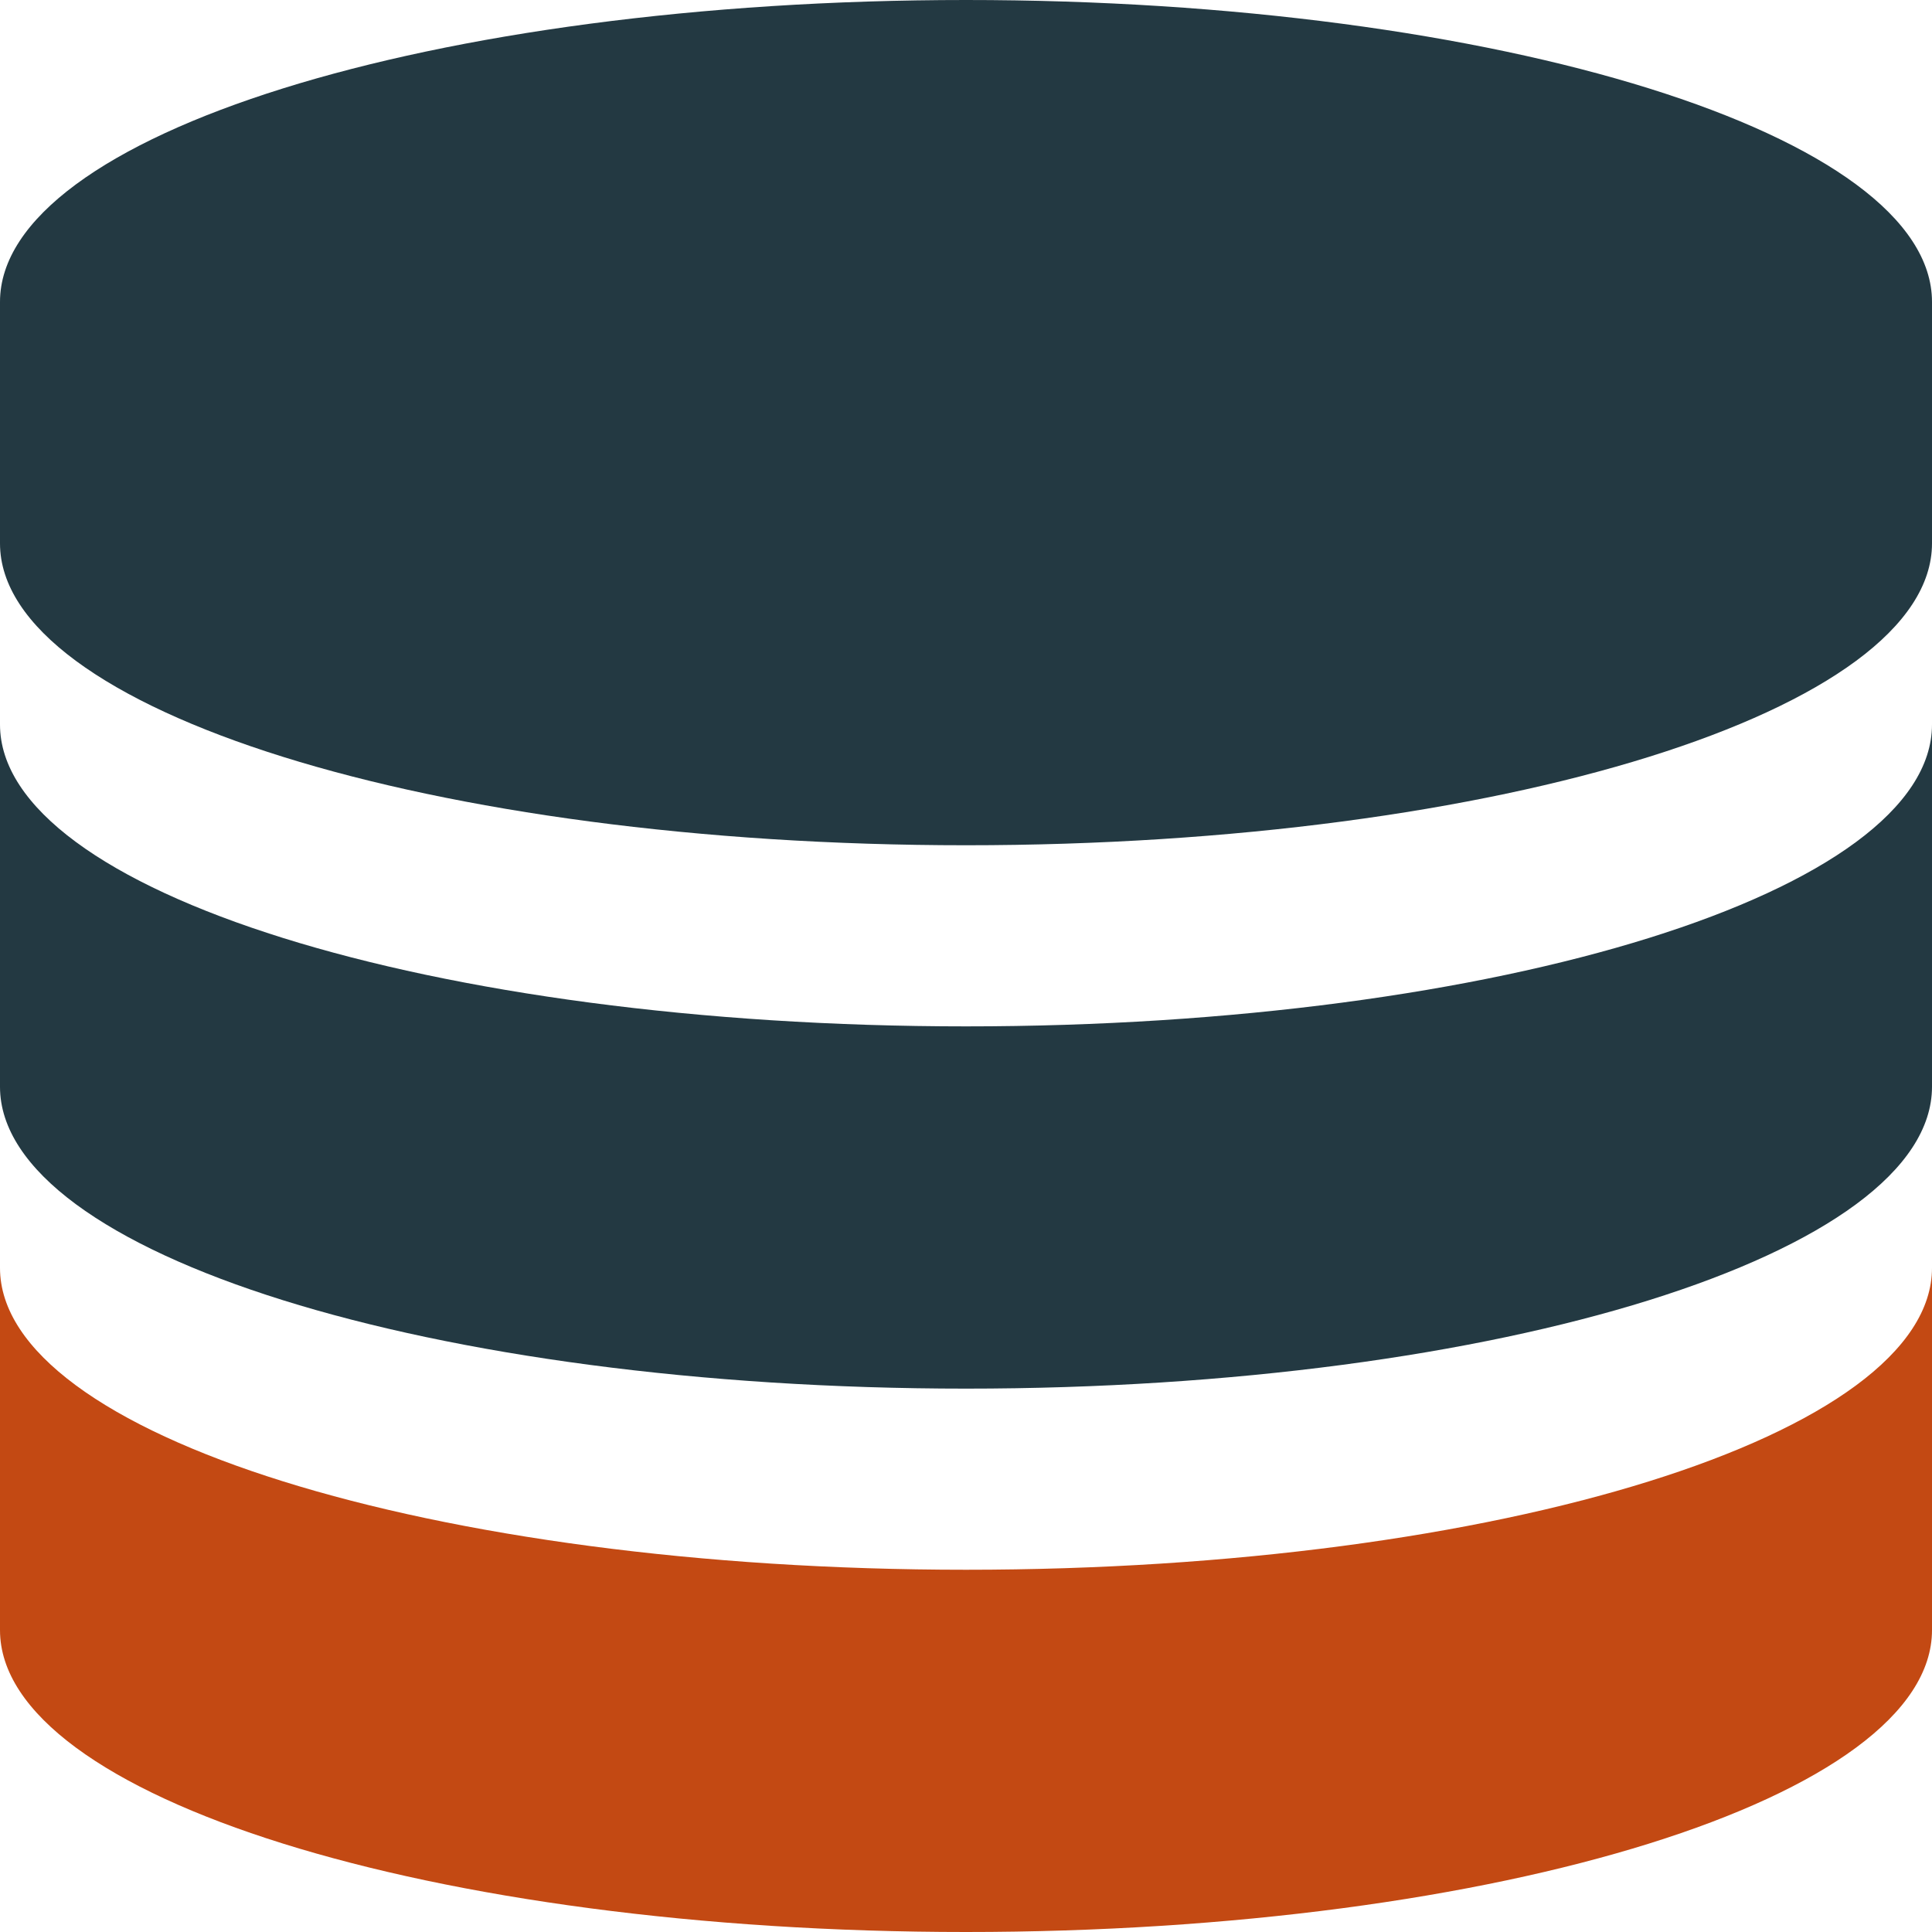
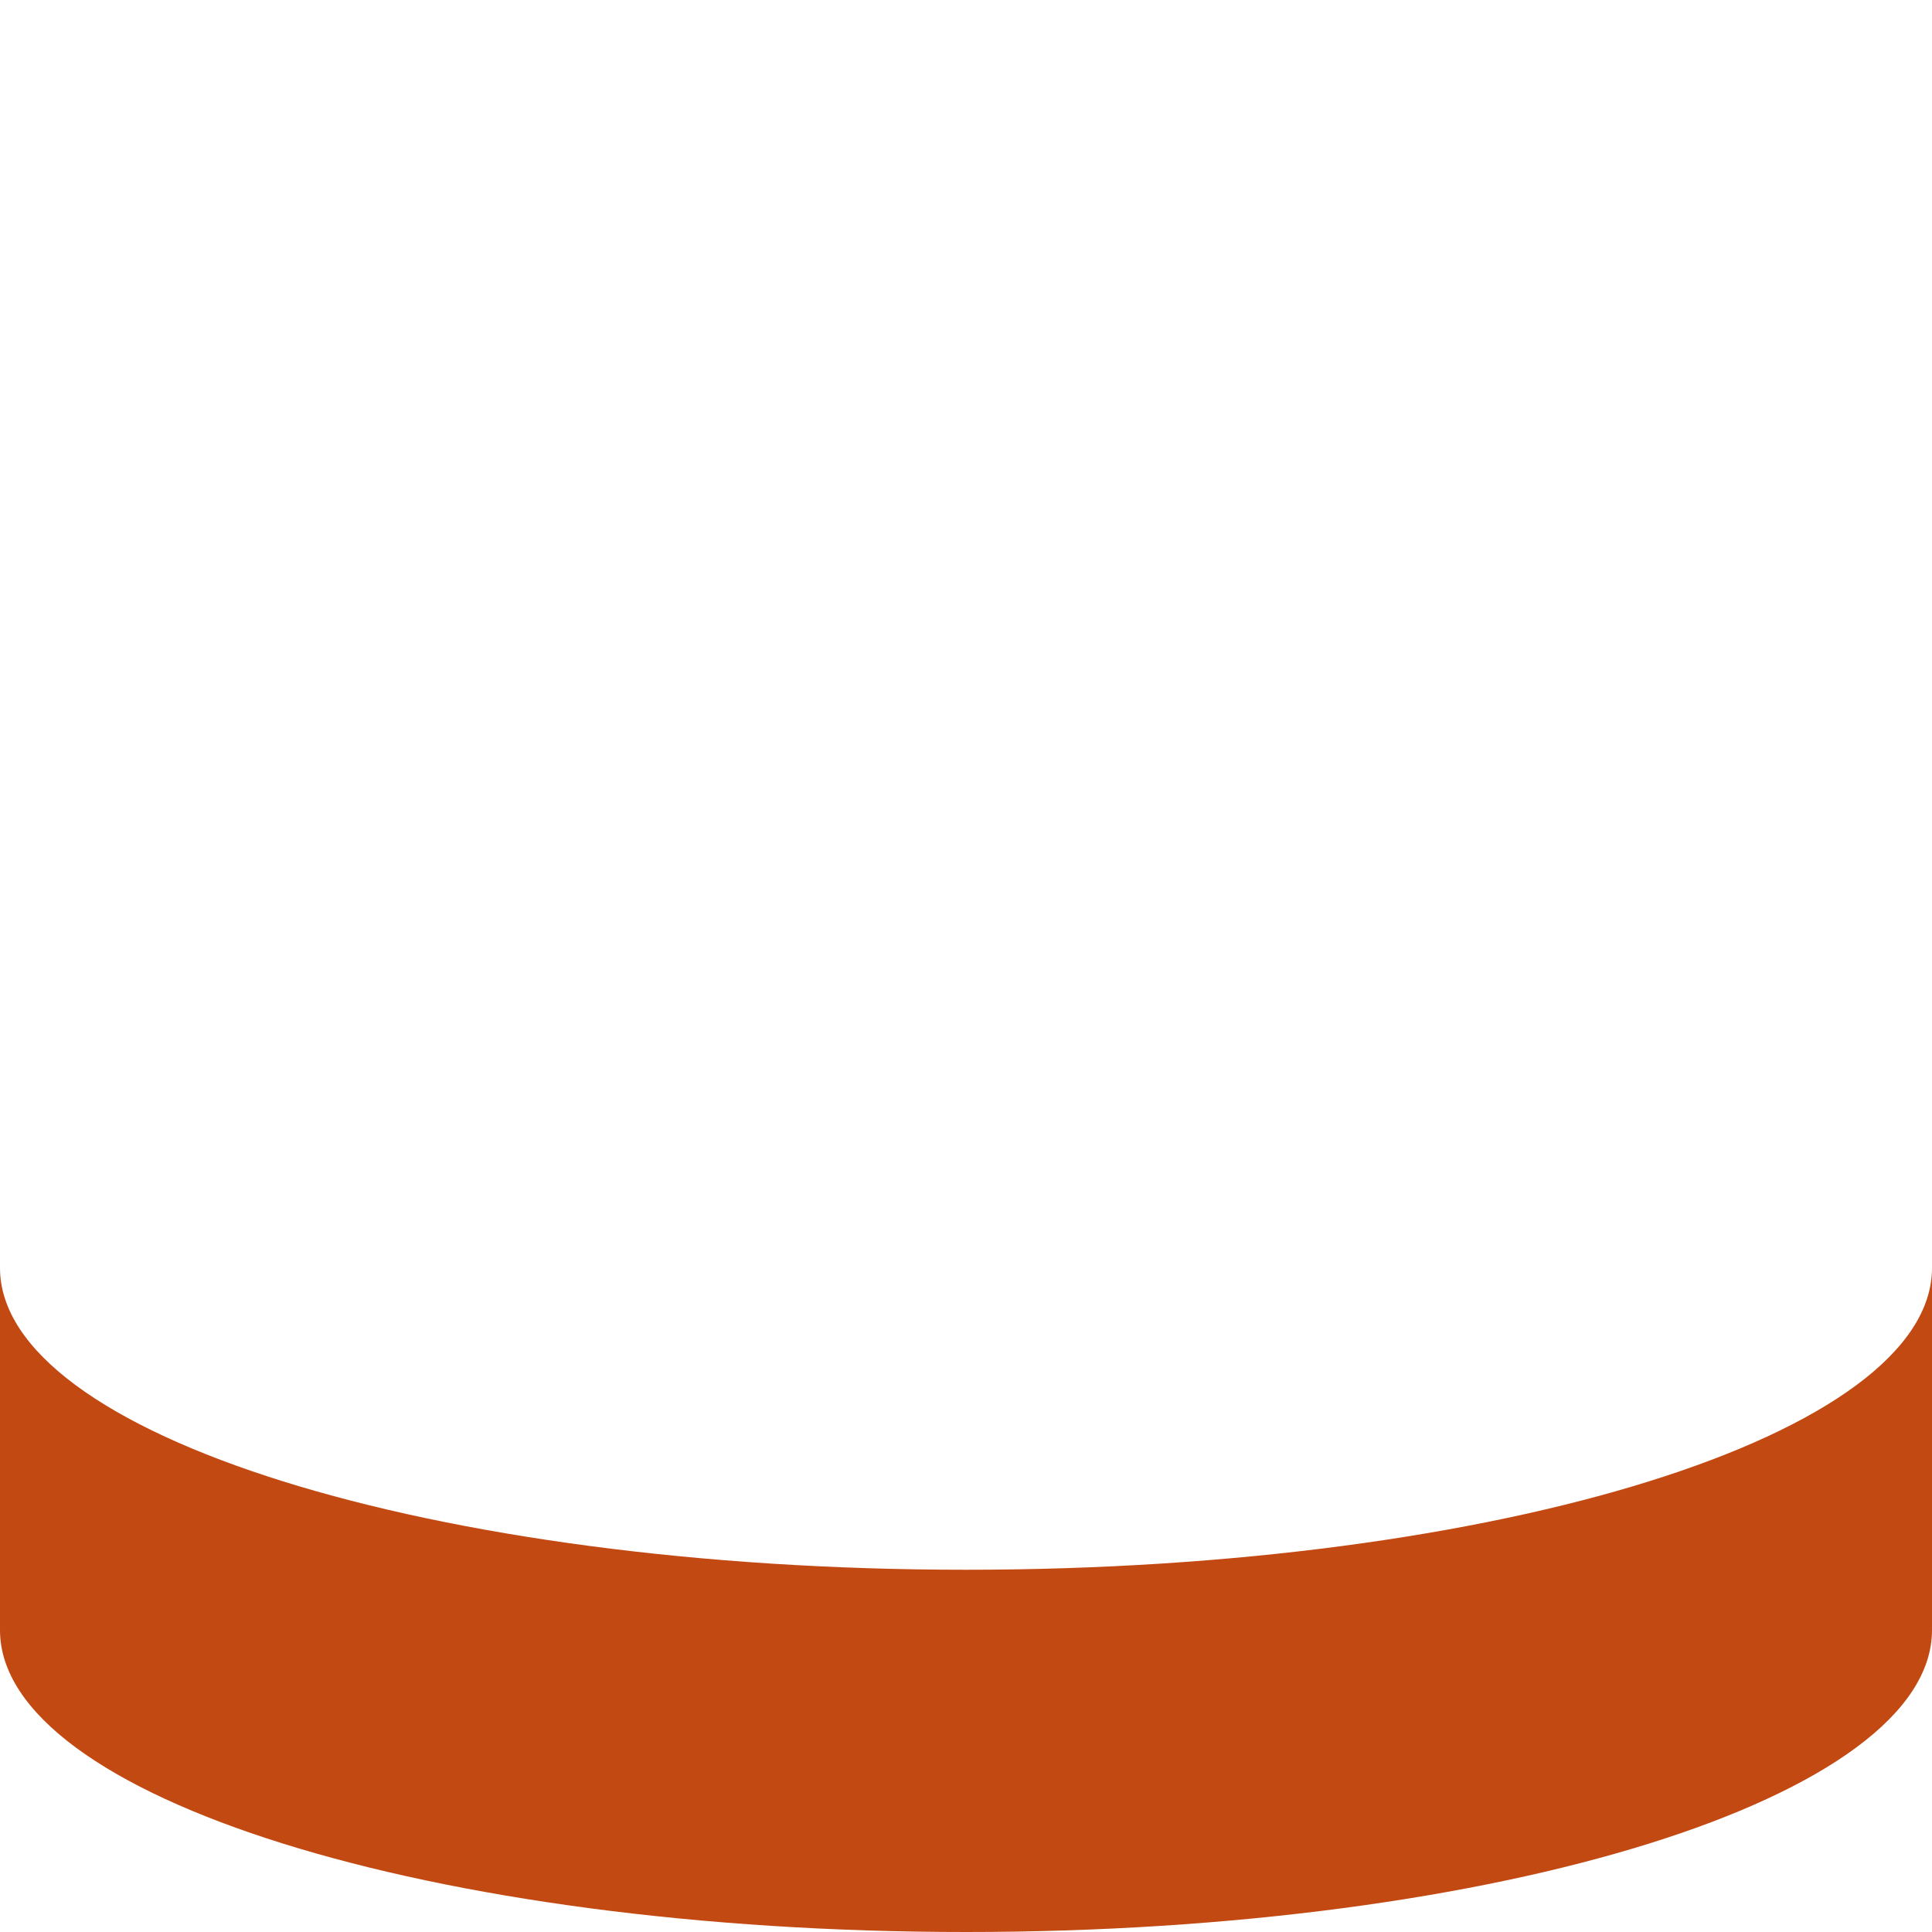
<svg xmlns="http://www.w3.org/2000/svg" width="44" height="44" viewBox="0 0 44 44" fill="none">
  <g clip-path="url(#clip0_52_28)">
-     <path d="M22 0C9.849 0 0 3.079 0 6.875V12.375C0 16.171 9.849 19.25 22 19.25C34.151 19.25 44 16.171 44 12.375V6.875C44 3.079 34.151 0 22 0Z" fill="#233942" />
-     <path d="M22 23.375C9.849 23.375 0 20.296 0 16.5V24.75C0 28.546 9.849 31.625 22 31.625C34.151 31.625 44 28.546 44 24.75V16.5C44 20.296 34.151 23.375 22 23.375Z" fill="#233942" />
    <path d="M22 35.75C9.849 35.75 0 32.671 0 28.875V37.125C0 40.921 9.849 44 22 44C34.151 44 44 40.921 44 37.125V28.875C44 32.671 34.151 35.75 22 35.75Z" fill="#C34913" />
  </g>
  <defs>
    <clipPath id="clip0_52_28">
      <rect width="44" height="44" fill="white" />
    </clipPath>
  </defs>
</svg>